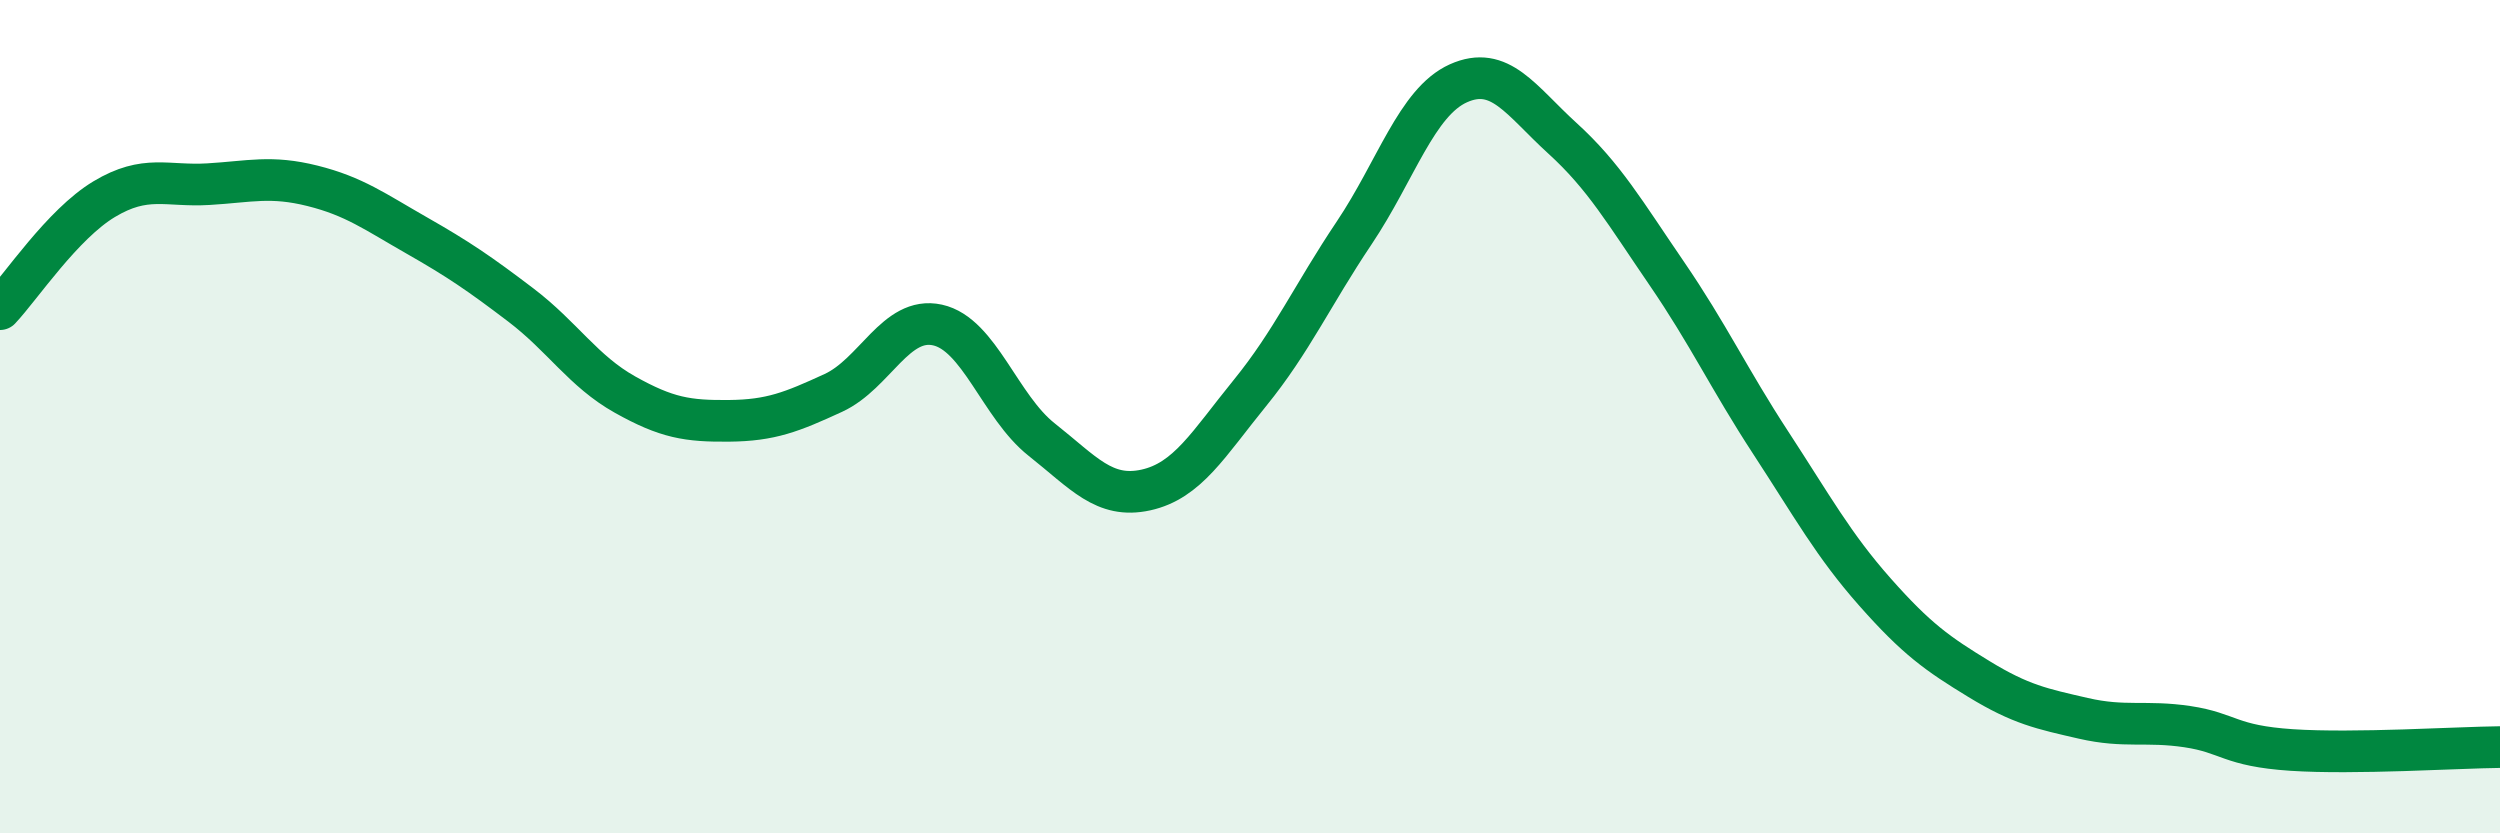
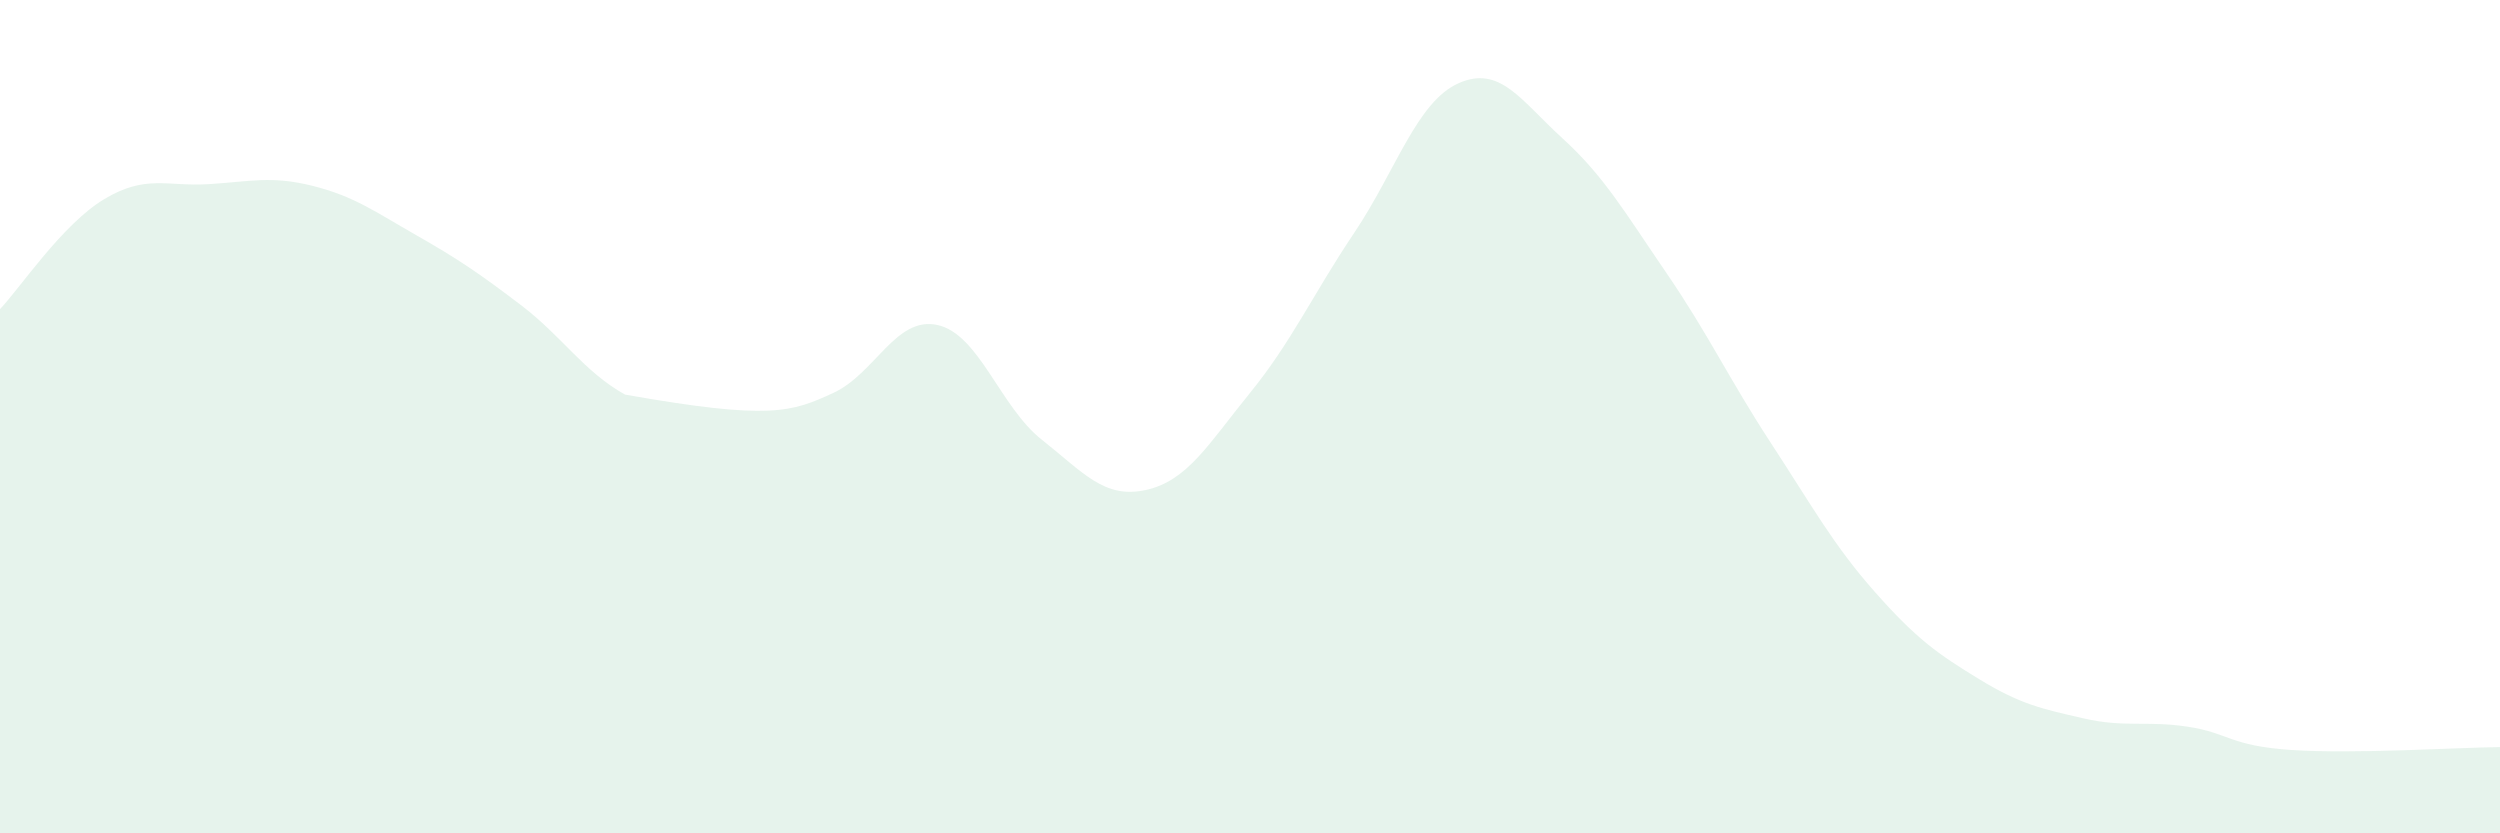
<svg xmlns="http://www.w3.org/2000/svg" width="60" height="20" viewBox="0 0 60 20">
-   <path d="M 0,7.42 C 0.5,6.89 1.5,5.38 2.5,4.78 C 3.5,4.18 4,4.48 5,4.42 C 6,4.36 6.5,4.21 7.5,4.46 C 8.5,4.71 9,5.08 10,5.65 C 11,6.22 11.5,6.56 12.5,7.32 C 13.5,8.08 14,8.91 15,9.47 C 16,10.03 16.5,10.11 17.5,10.1 C 18.5,10.09 19,9.89 20,9.43 C 21,8.97 21.5,7.58 22.5,7.8 C 23.5,8.02 24,9.76 25,10.55 C 26,11.34 26.5,11.98 27.5,11.76 C 28.5,11.54 29,10.66 30,9.43 C 31,8.2 31.5,7.08 32.5,5.59 C 33.5,4.1 34,2.45 35,2 C 36,1.55 36.5,2.41 37.5,3.32 C 38.5,4.23 39,5.1 40,6.56 C 41,8.02 41.5,9.1 42.5,10.63 C 43.5,12.16 44,13.08 45,14.21 C 46,15.34 46.5,15.69 47.5,16.3 C 48.5,16.91 49,17.01 50,17.24 C 51,17.47 51.5,17.29 52.5,17.44 C 53.5,17.59 53.5,17.9 55,18 C 56.5,18.1 59,17.94 60,17.93L60 20L0 20Z" fill="#008740" opacity="0.1" stroke-linecap="round" stroke-linejoin="round" />
-   <path d="M 0,7.42 C 0.5,6.89 1.5,5.38 2.5,4.78 C 3.5,4.18 4,4.48 5,4.42 C 6,4.36 6.5,4.21 7.5,4.46 C 8.5,4.71 9,5.08 10,5.65 C 11,6.22 11.5,6.56 12.5,7.32 C 13.5,8.08 14,8.91 15,9.47 C 16,10.03 16.5,10.11 17.5,10.1 C 18.5,10.09 19,9.89 20,9.43 C 21,8.97 21.5,7.58 22.5,7.8 C 23.5,8.02 24,9.76 25,10.55 C 26,11.34 26.5,11.98 27.5,11.76 C 28.5,11.54 29,10.66 30,9.43 C 31,8.2 31.5,7.08 32.5,5.59 C 33.5,4.1 34,2.45 35,2 C 36,1.55 36.5,2.41 37.5,3.32 C 38.5,4.23 39,5.1 40,6.56 C 41,8.02 41.5,9.1 42.5,10.63 C 43.5,12.16 44,13.08 45,14.21 C 46,15.34 46.5,15.69 47.5,16.3 C 48.5,16.91 49,17.01 50,17.24 C 51,17.47 51.5,17.29 52.5,17.44 C 53.5,17.59 53.5,17.9 55,18 C 56.5,18.1 59,17.94 60,17.93" stroke="#008740" stroke-width="1" fill="none" stroke-linecap="round" stroke-linejoin="round" />
+   <path d="M 0,7.42 C 0.5,6.89 1.5,5.38 2.5,4.78 C 3.5,4.18 4,4.48 5,4.42 C 6,4.36 6.5,4.21 7.5,4.46 C 8.5,4.71 9,5.08 10,5.65 C 11,6.22 11.5,6.56 12.5,7.32 C 13.5,8.08 14,8.91 15,9.47 C 18.5,10.09 19,9.89 20,9.43 C 21,8.97 21.5,7.58 22.5,7.8 C 23.5,8.02 24,9.76 25,10.55 C 26,11.34 26.5,11.98 27.5,11.76 C 28.5,11.54 29,10.66 30,9.43 C 31,8.2 31.5,7.08 32.5,5.59 C 33.5,4.1 34,2.45 35,2 C 36,1.55 36.5,2.41 37.5,3.32 C 38.5,4.23 39,5.1 40,6.56 C 41,8.02 41.5,9.1 42.5,10.63 C 43.5,12.16 44,13.08 45,14.21 C 46,15.34 46.5,15.69 47.5,16.3 C 48.5,16.91 49,17.01 50,17.24 C 51,17.47 51.5,17.29 52.5,17.44 C 53.5,17.59 53.5,17.9 55,18 C 56.5,18.1 59,17.94 60,17.93L60 20L0 20Z" fill="#008740" opacity="0.1" stroke-linecap="round" stroke-linejoin="round" />
</svg>